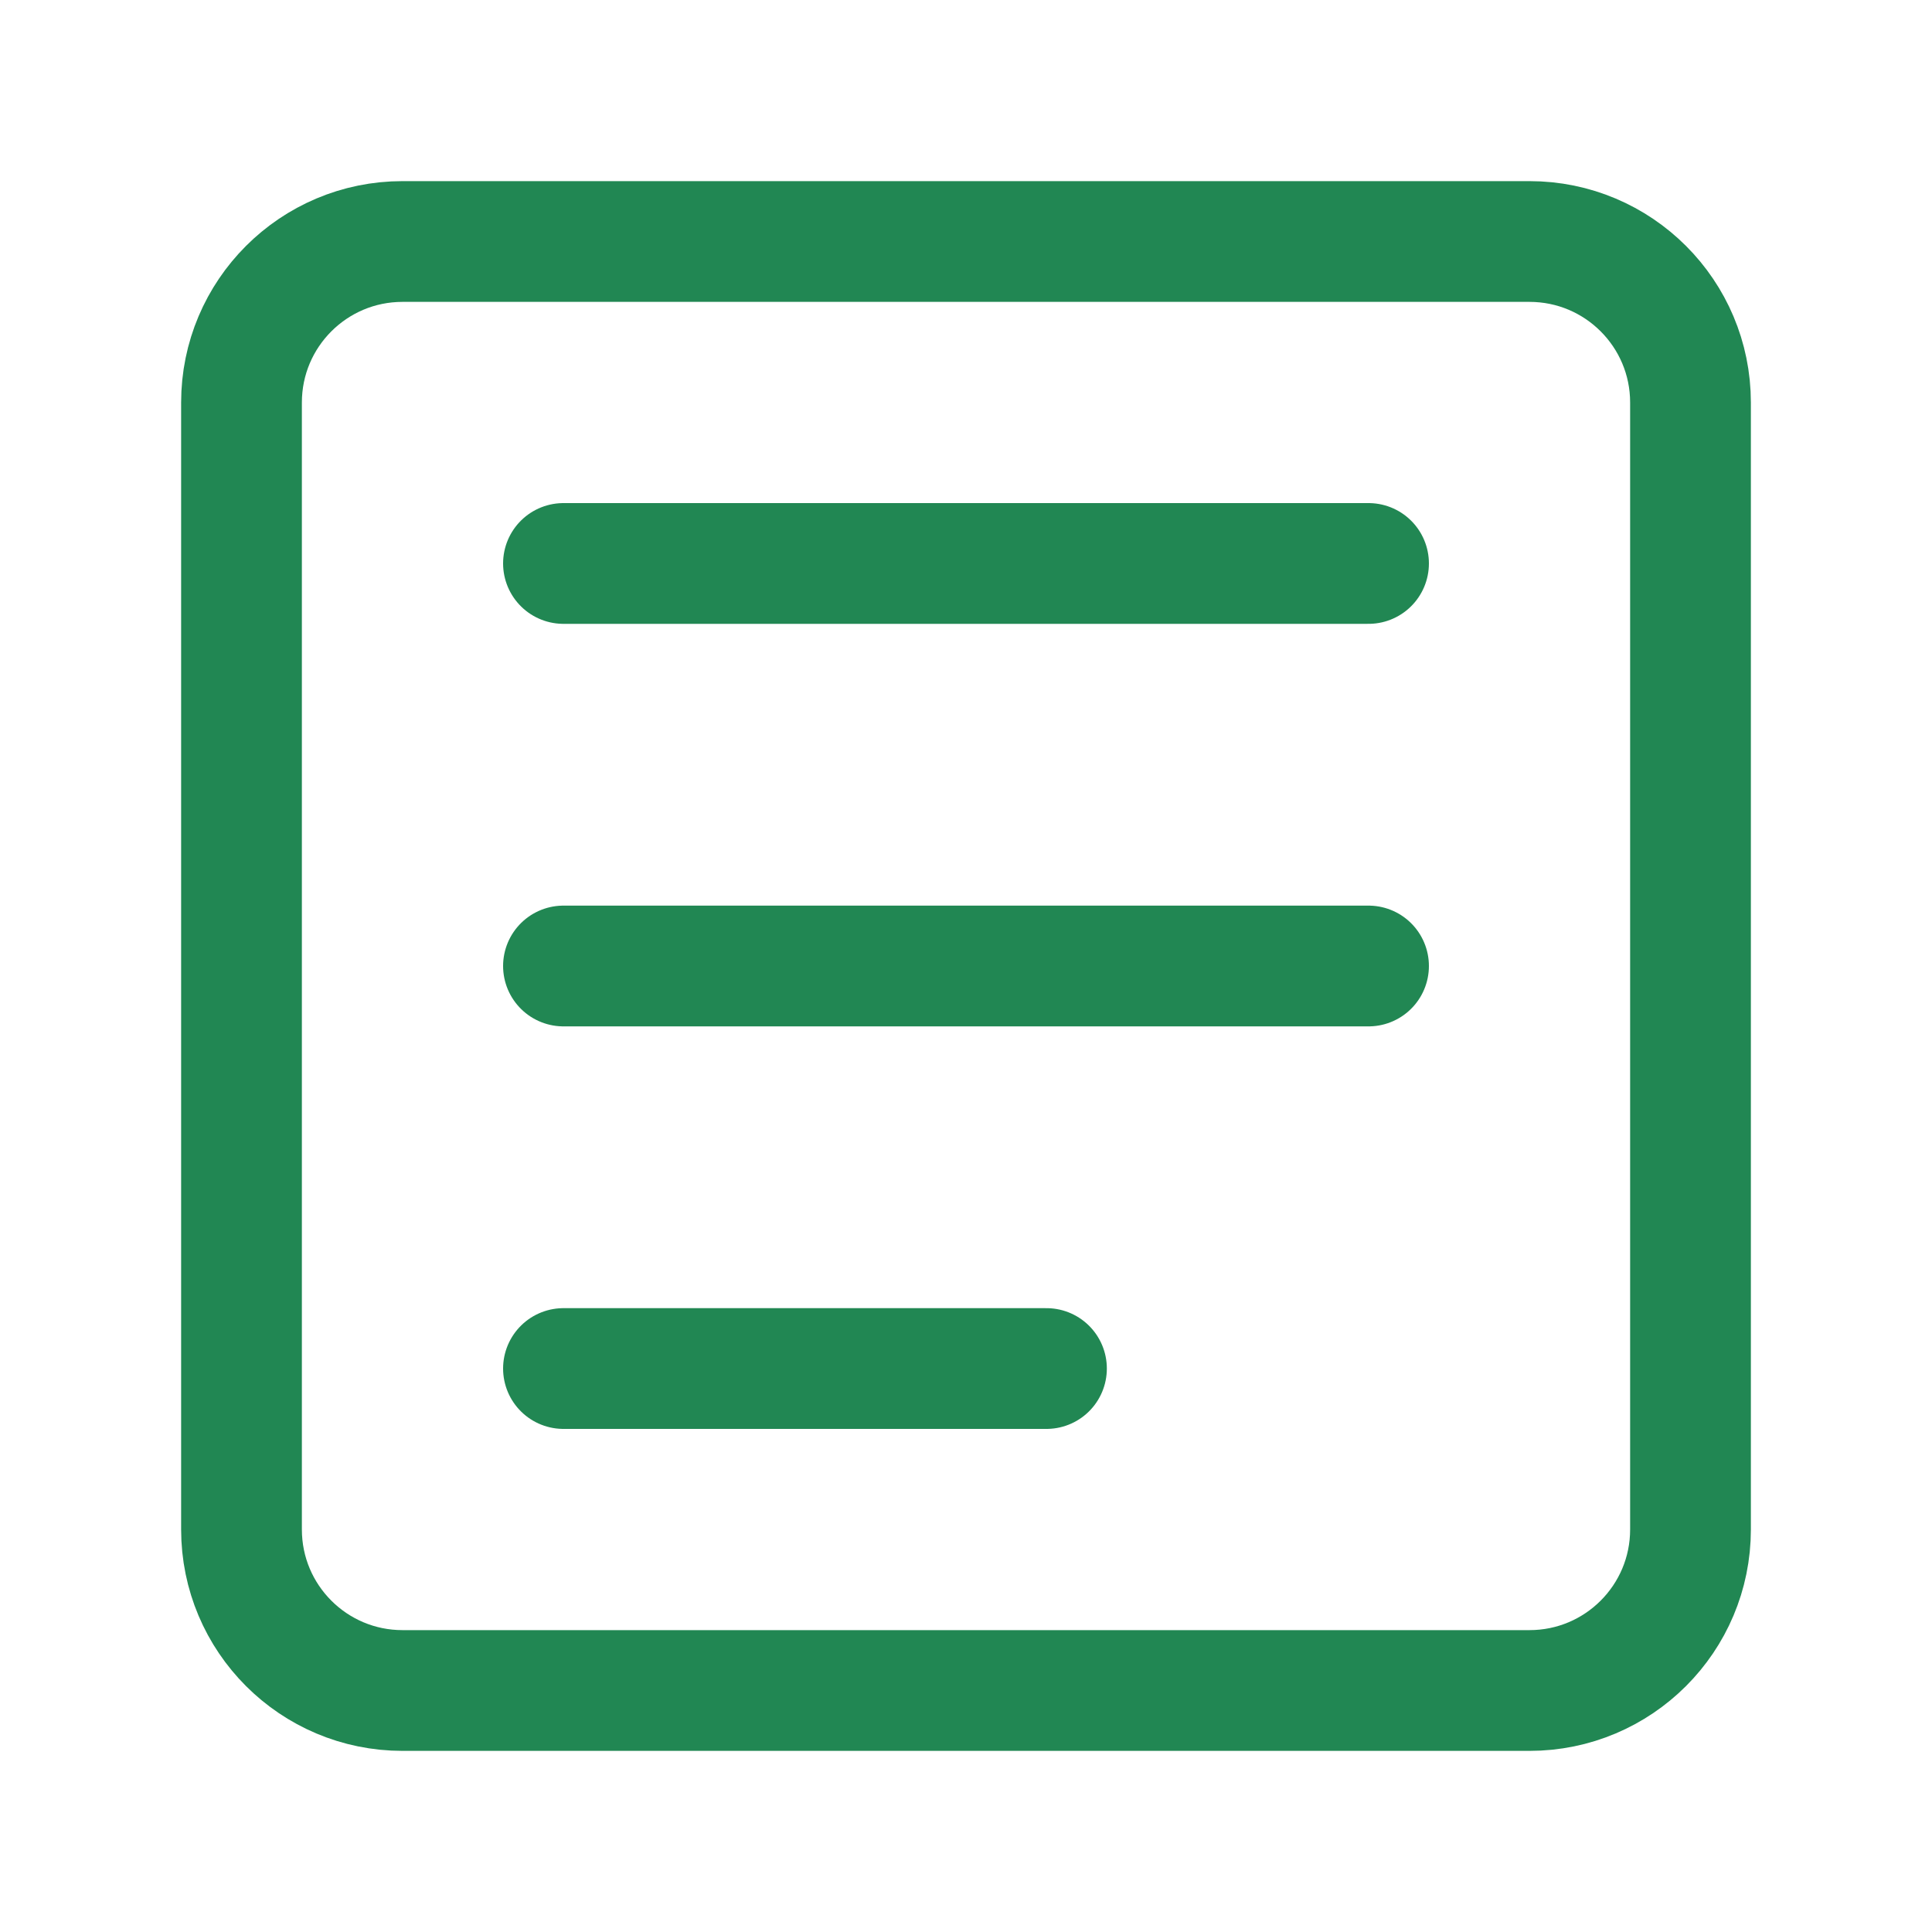
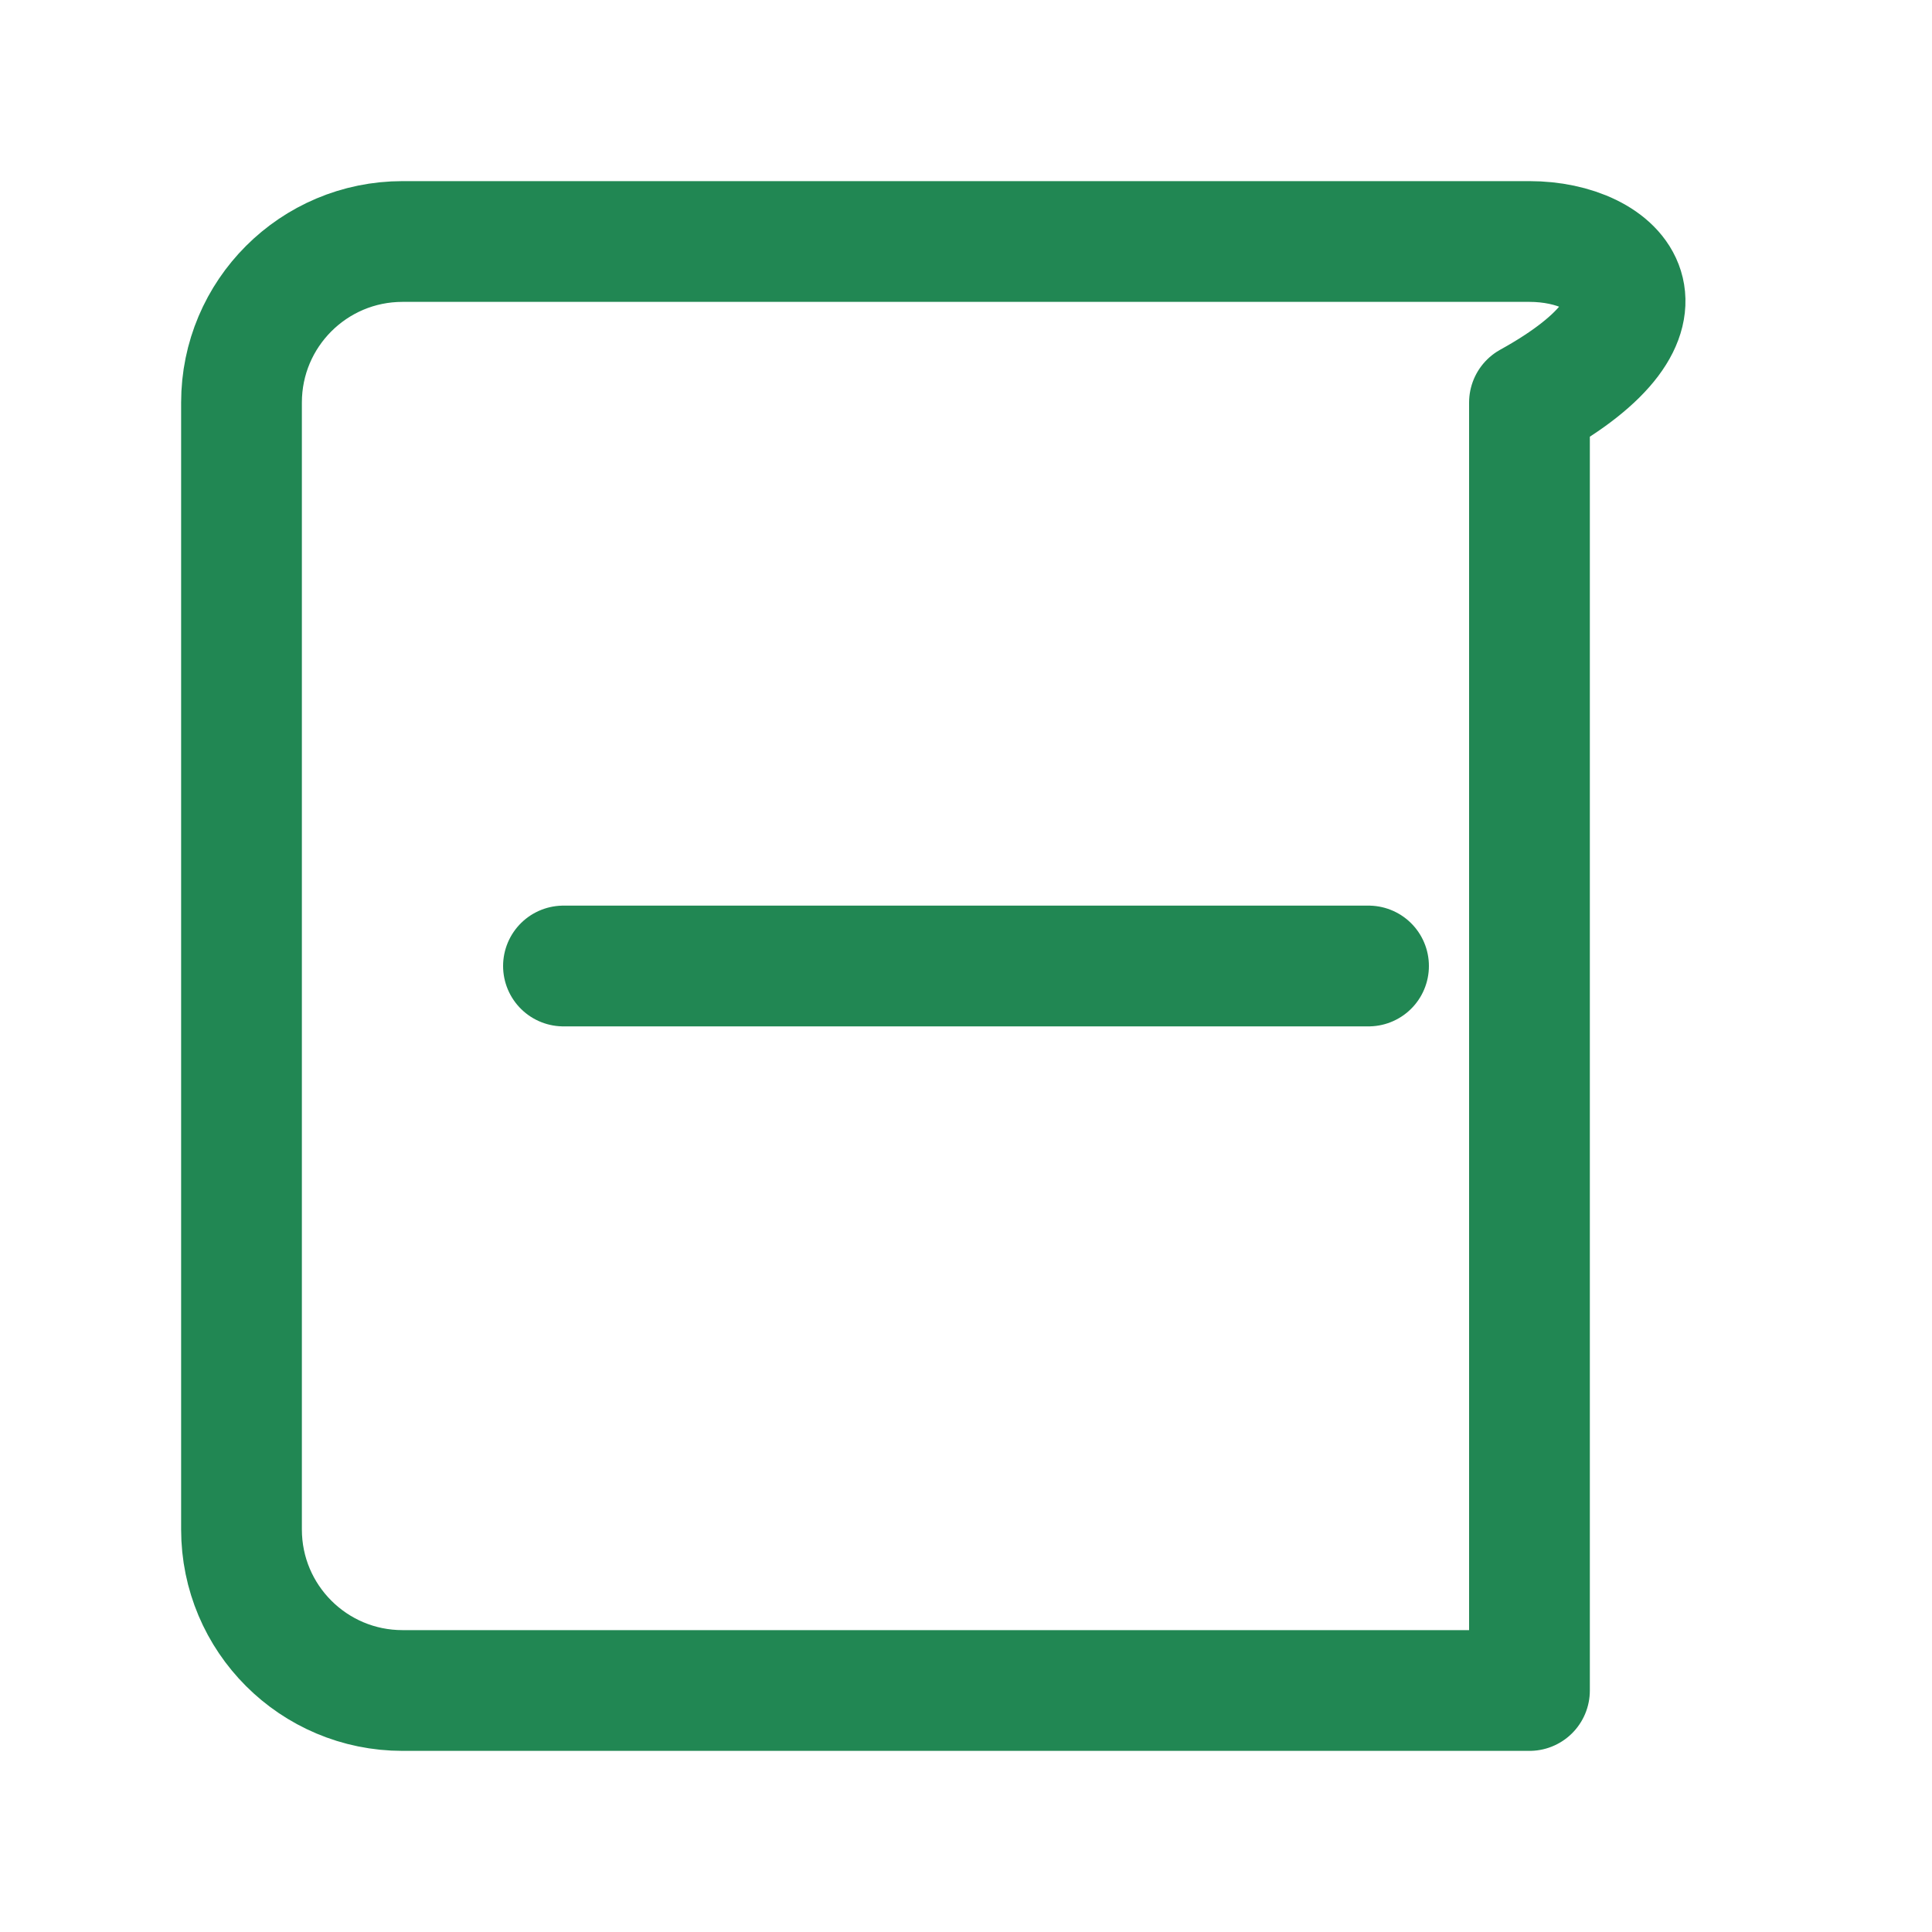
<svg xmlns="http://www.w3.org/2000/svg" width="20" height="20" viewBox="0 0 20 20" fill="none">
-   <path d="M15.833 2.5H4.167C3.246 2.5 2.5 3.246 2.5 4.167V15.833C2.5 16.754 3.246 17.5 4.167 17.5H15.833C16.754 17.5 17.5 16.754 17.5 15.833V4.167C17.5 3.246 16.754 2.5 15.833 2.5Z" stroke="#218753" stroke-width="1.25" stroke-linecap="round" stroke-linejoin="round" />
-   <path d="M5.833 5.833H14.167" stroke="#218753" stroke-width="1.25" stroke-linecap="round" stroke-linejoin="round" />
+   <path d="M15.833 2.5H4.167C3.246 2.5 2.5 3.246 2.5 4.167V15.833C2.5 16.754 3.246 17.5 4.167 17.5H15.833V4.167C17.5 3.246 16.754 2.5 15.833 2.5Z" stroke="#218753" stroke-width="1.25" stroke-linecap="round" stroke-linejoin="round" />
  <path d="M5.833 10H14.167" stroke="#218753" stroke-width="1.25" stroke-linecap="round" stroke-linejoin="round" />
-   <path d="M5.833 14.167H10.833" stroke="#218753" stroke-width="1.25" stroke-linecap="round" stroke-linejoin="round" />
</svg>